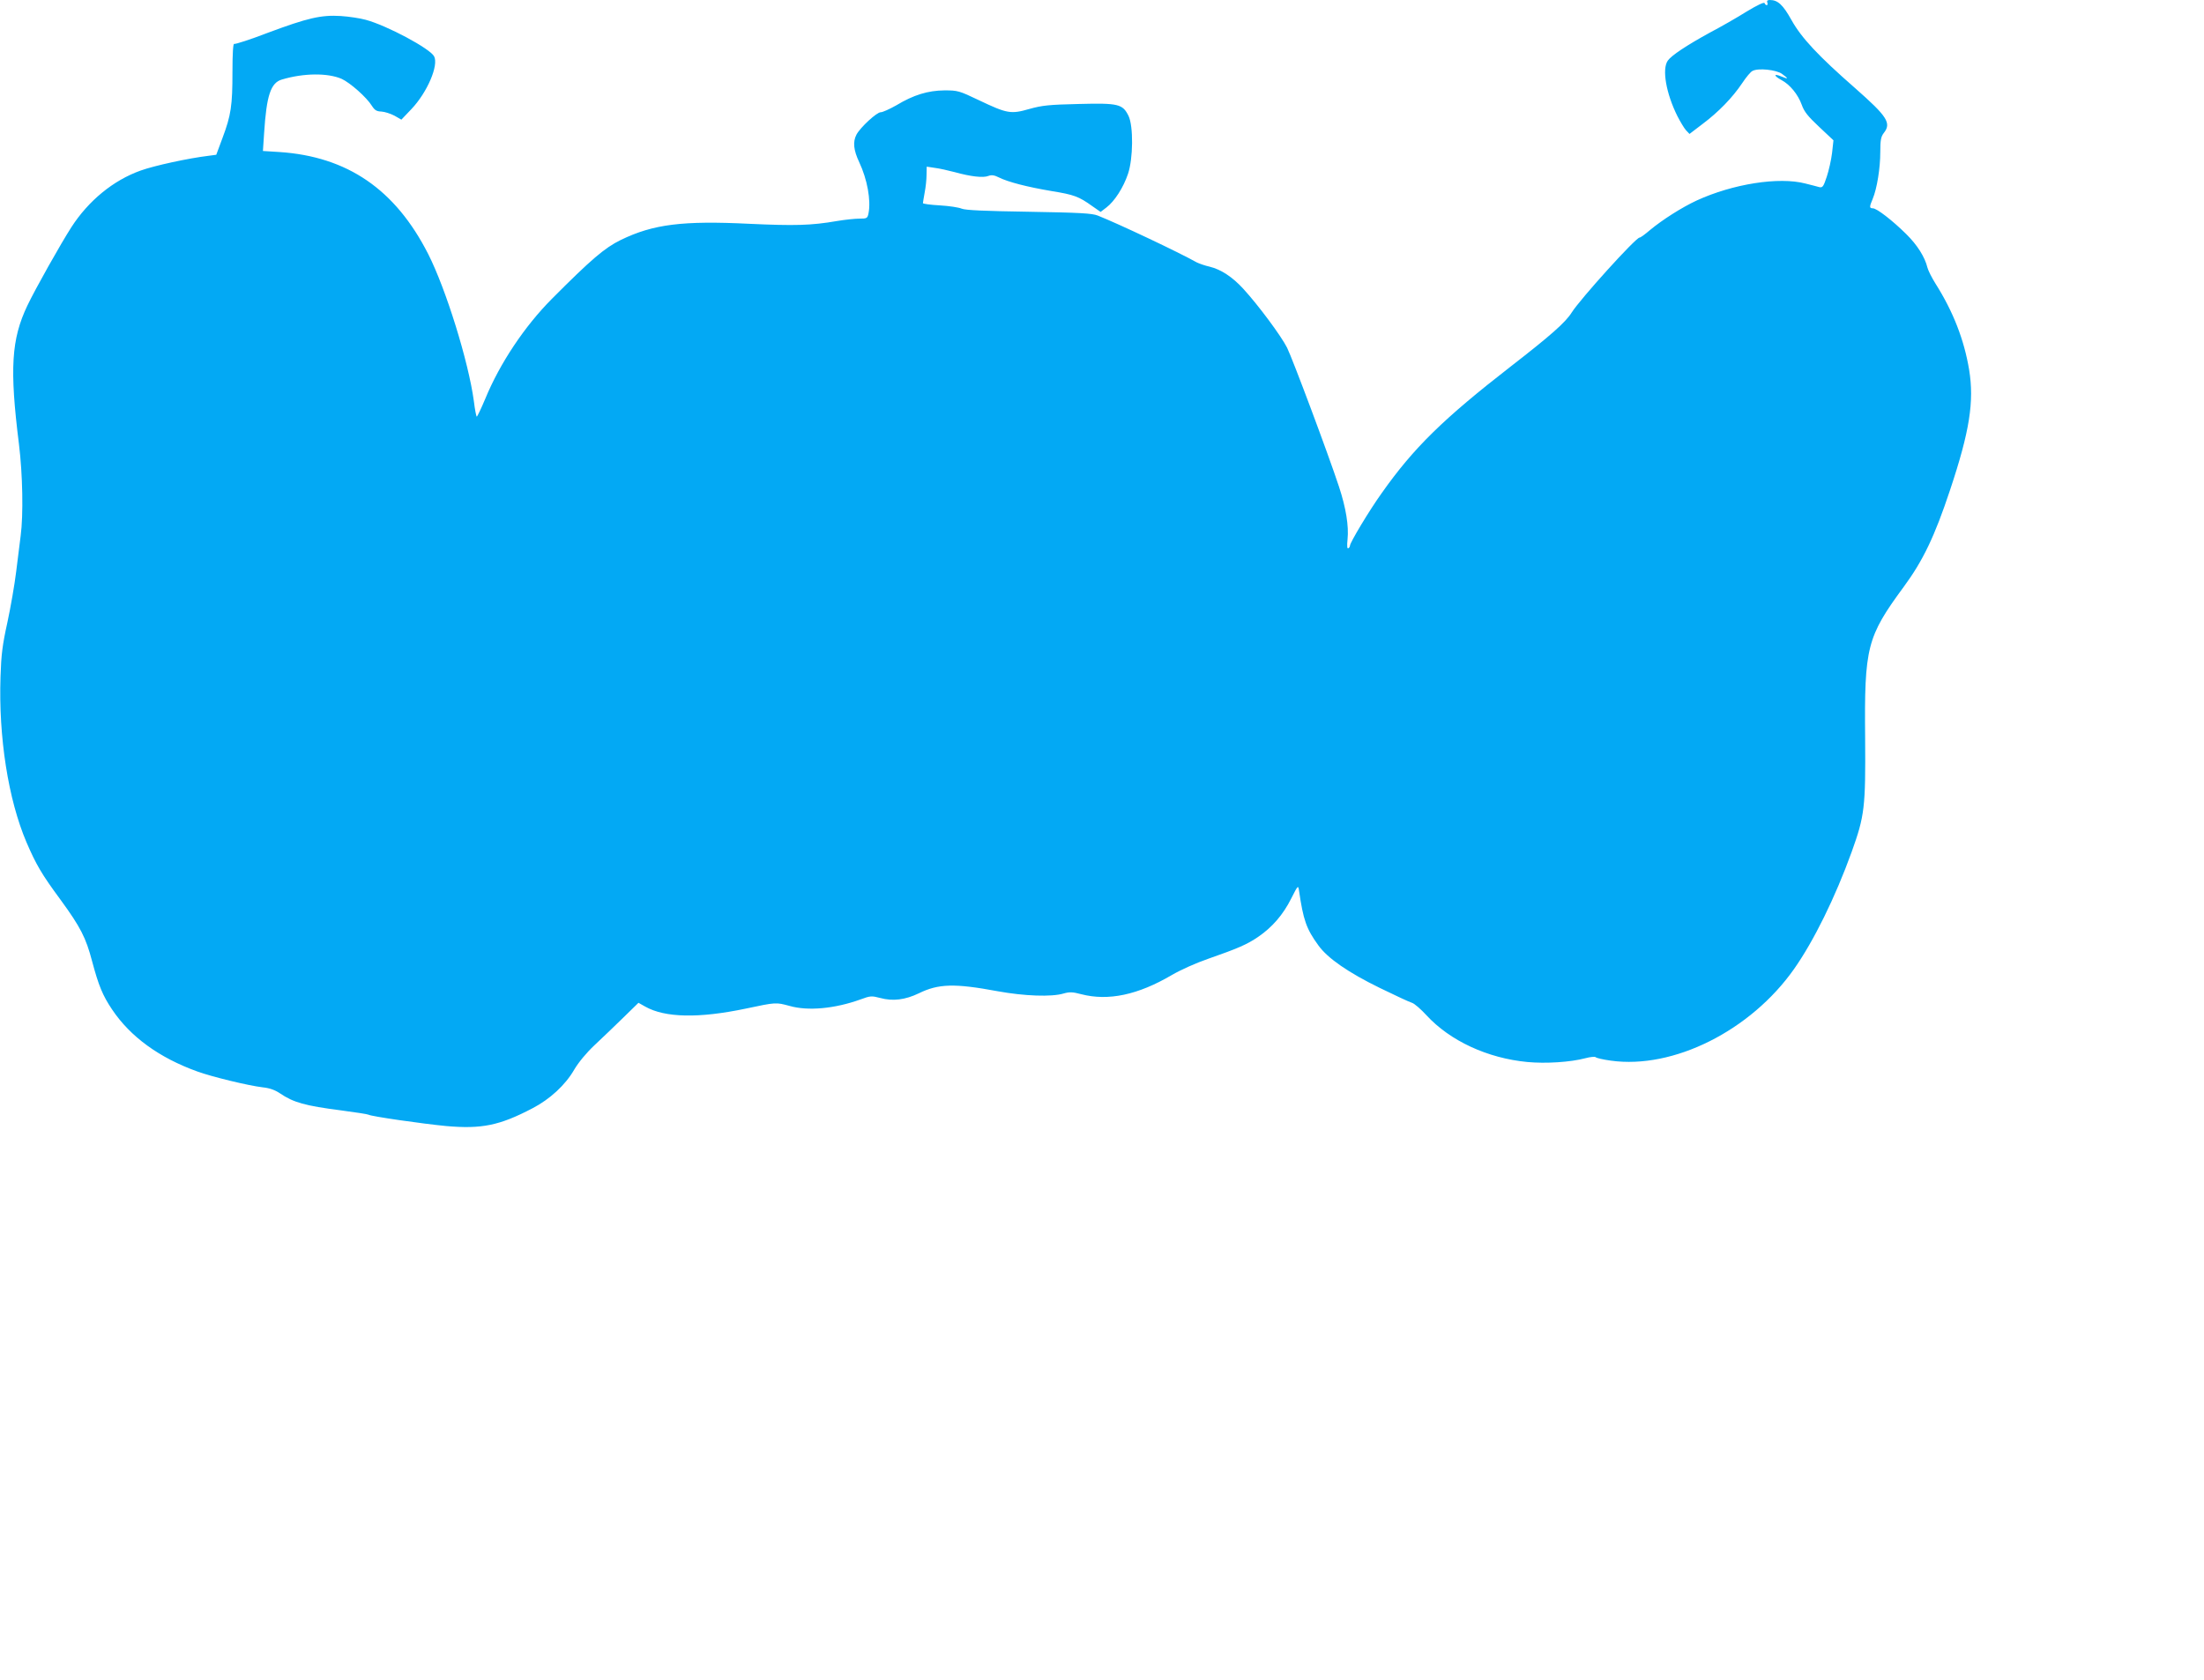
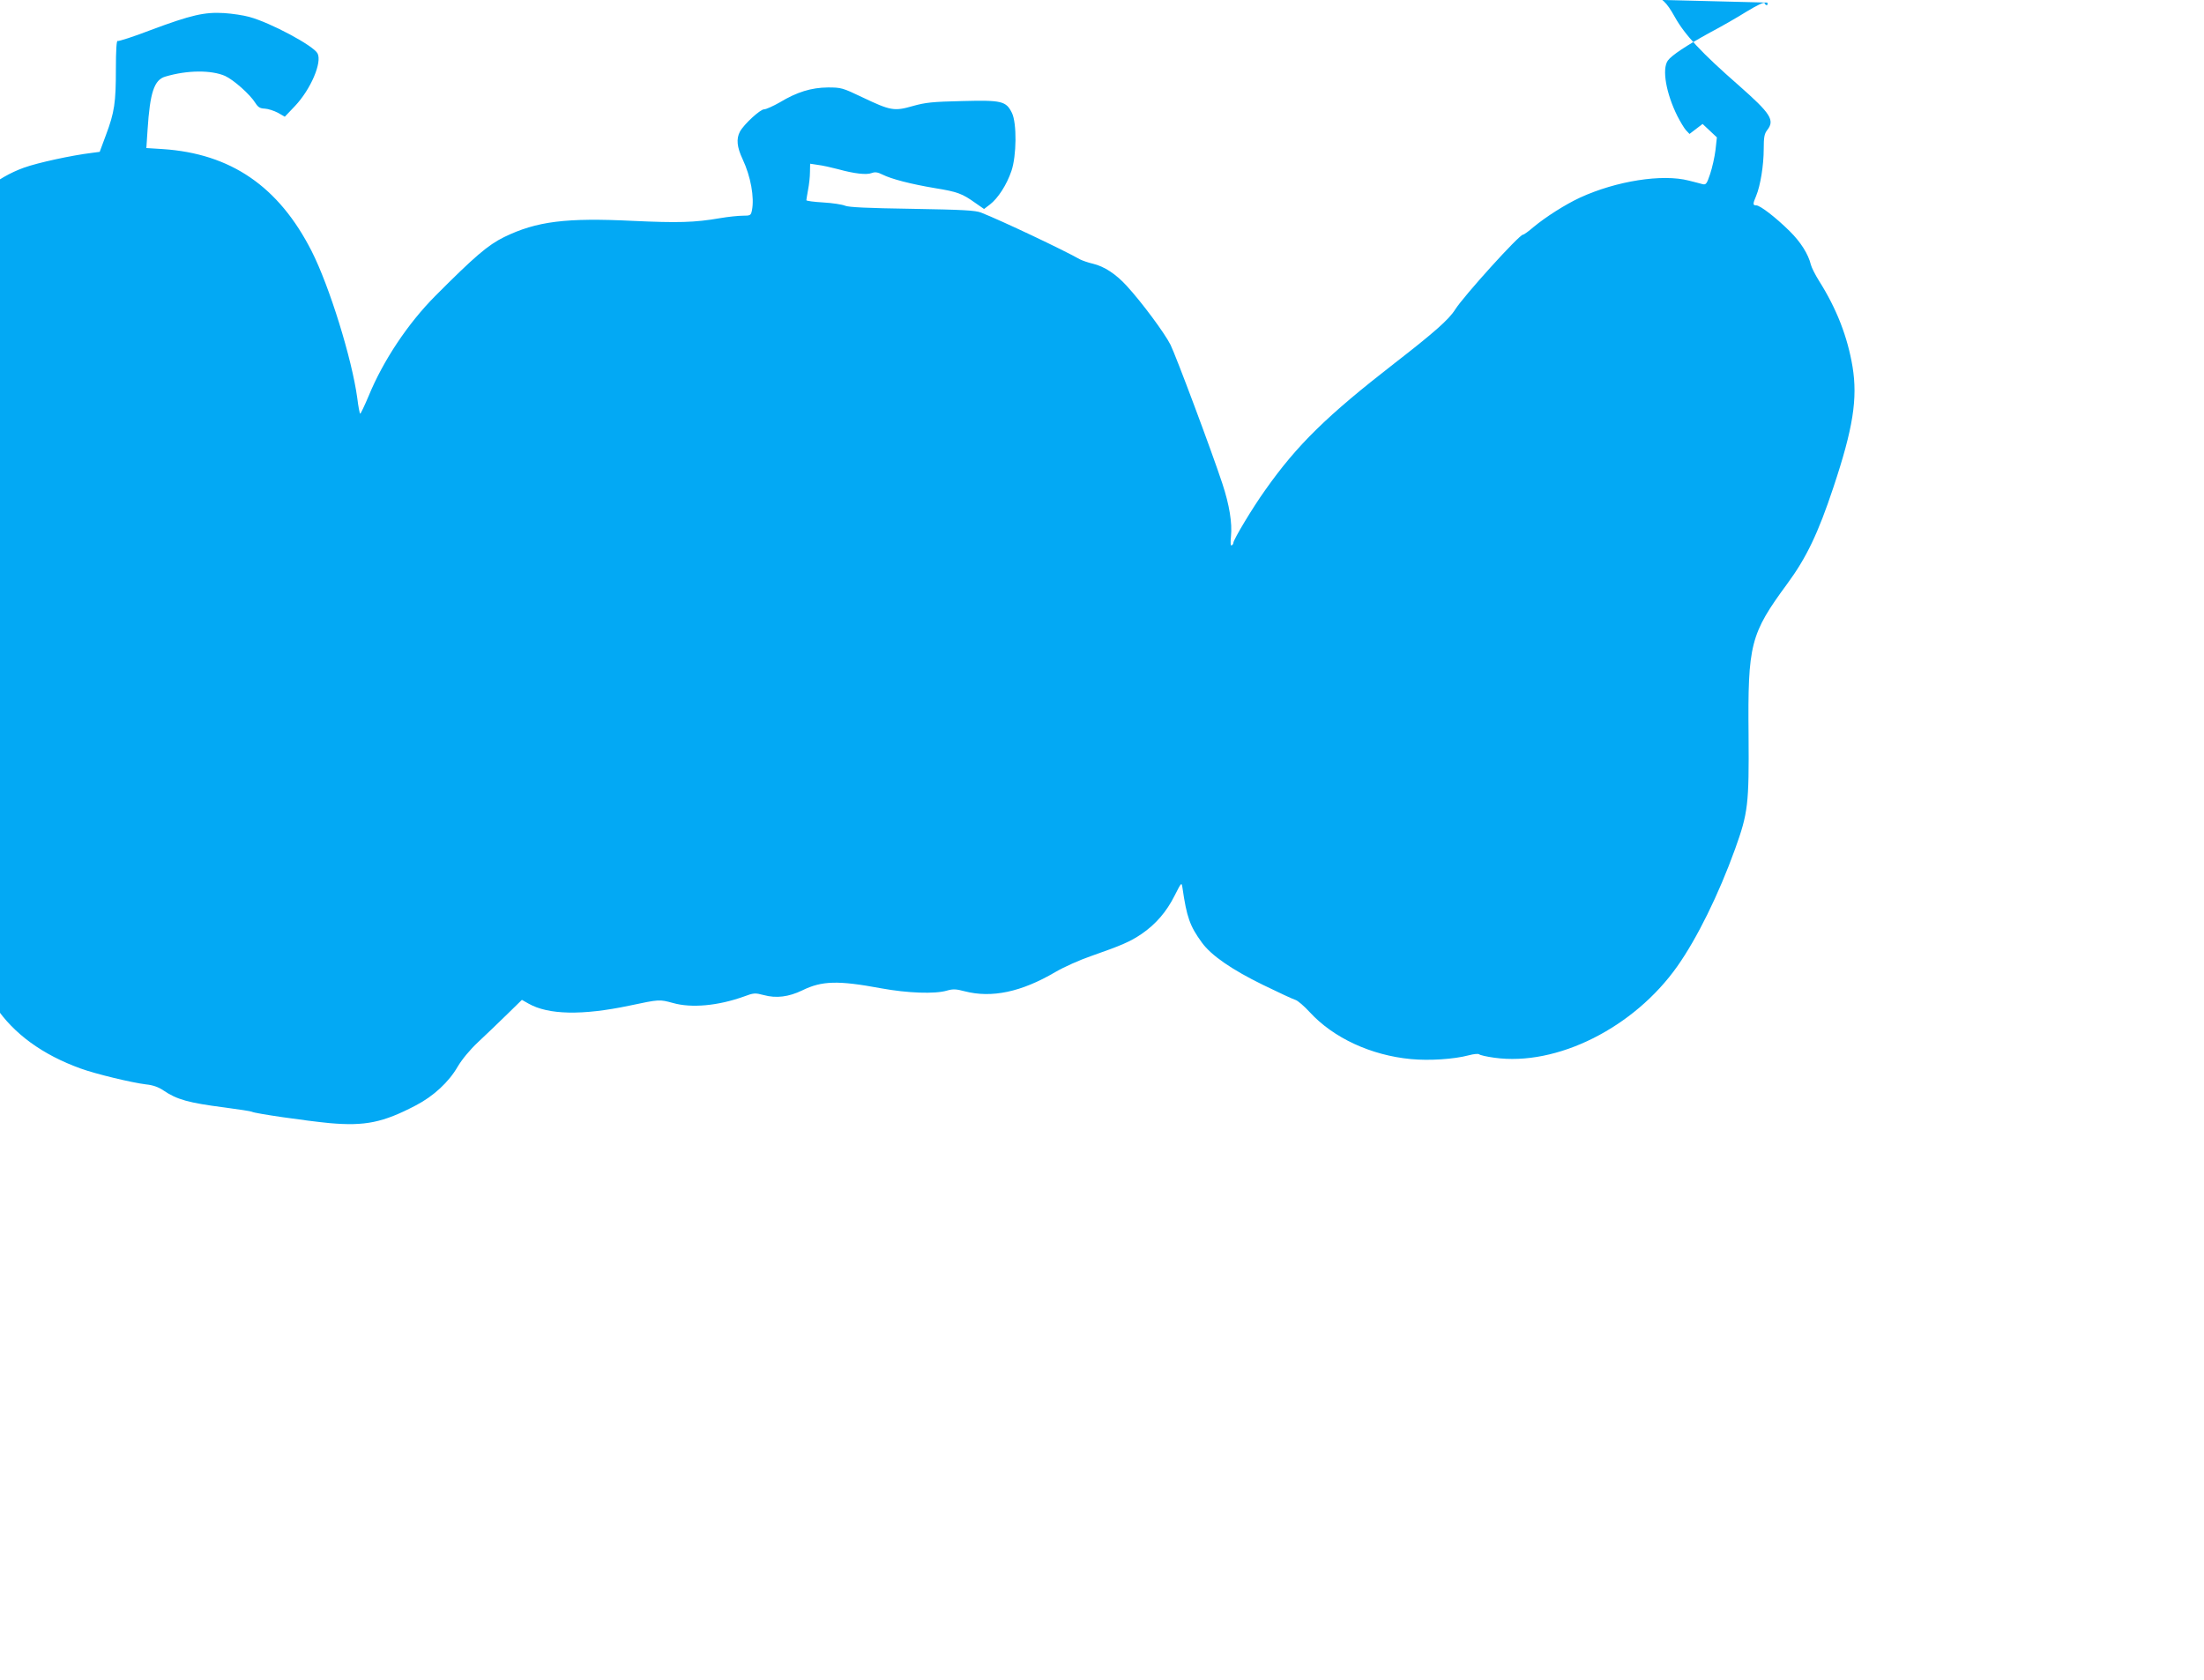
<svg xmlns="http://www.w3.org/2000/svg" version="1.0" width="1280pt" height="976pt" viewBox="0 0 1280 976" preserveAspectRatio="xMidYMid meet">
  <g transform="translate(0,976) scale(0.1,-0.1)" fill="#03a9f4" stroke="none">
-     <path d="M10264 9745 c3 -8 1 -15 -3 -15 -5 0 -11 5 -13 12 -3 7 -43 -12 -104 -49 -54 -34 -150 -89 -213 -122 -135 -74 -224 -133 -245 -163 -35 -49 -10 -191 56 -323 17 -33 39 -70 50 -82 l20 -21 76 58 c92 69 173 152 230 237 23 35 50 67 60 71 33 18 137 7 171 -17 40 -29 39 -33 -4 -15 -46 19 -45 4 1 -21 49 -26 96 -83 118 -144 14 -40 36 -67 101 -128 l83 -78 -8 -73 c-5 -41 -19 -103 -31 -139 -19 -57 -24 -64 -43 -60 -11 3 -48 13 -81 21 -154 40 -421 -2 -632 -99 -86 -40 -199 -112 -270 -171 -28 -24 -55 -44 -61 -44 -22 0 -343 -355 -394 -435 -36 -58 -124 -135 -352 -312 -394 -306 -566 -474 -752 -738 -71 -99 -184 -287 -184 -305 0 -5 -4 -12 -10 -15 -6 -4 -8 15 -4 52 8 77 -9 183 -50 307 -64 194 -269 741 -301 806 -34 68 -167 247 -254 342 -63 69 -130 113 -196 129 -27 6 -61 18 -75 25 -101 57 -456 225 -575 272 -33 13 -105 17 -400 22 -262 4 -368 9 -390 18 -16 7 -73 16 -127 19 -54 3 -98 9 -98 13 0 4 5 32 10 61 6 30 11 76 11 102 l1 49 46 -7 c26 -3 79 -15 117 -25 94 -26 165 -34 195 -22 19 7 34 5 62 -9 52 -26 163 -55 306 -79 129 -21 157 -31 235 -87 l49 -34 34 26 c47 36 98 115 125 195 30 88 32 277 3 337 -34 69 -59 75 -289 69 -173 -4 -212 -8 -287 -29 -108 -31 -129 -27 -293 51 -115 55 -123 57 -200 57 -96 -1 -179 -26 -280 -87 -39 -22 -79 -40 -90 -40 -22 1 -118 -87 -141 -130 -22 -42 -17 -90 16 -160 47 -100 69 -222 54 -297 -6 -29 -9 -31 -53 -31 -25 0 -84 -6 -131 -14 -150 -26 -246 -28 -508 -16 -387 19 -558 -2 -747 -94 -94 -46 -173 -114 -400 -342 -158 -159 -302 -374 -387 -581 -24 -57 -46 -103 -49 -103 -3 0 -11 40 -17 90 -31 229 -162 651 -265 854 -191 376 -470 567 -865 593 l-95 6 7 106 c14 216 38 290 103 309 127 38 266 39 347 4 50 -23 145 -107 176 -157 16 -25 27 -32 55 -33 19 -1 53 -12 76 -24 l40 -23 59 62 c91 96 159 254 131 306 -24 45 -274 179 -397 212 -32 9 -98 19 -145 22 -114 7 -192 -11 -425 -98 -101 -39 -189 -67 -194 -64 -6 4 -10 -54 -10 -163 0 -195 -8 -251 -58 -384 l-36 -97 -45 -6 c-116 -14 -315 -57 -395 -86 -159 -57 -302 -175 -401 -328 -62 -96 -212 -363 -256 -456 -93 -195 -104 -366 -49 -804 22 -179 26 -413 10 -533 -5 -40 -17 -134 -26 -208 -9 -74 -32 -207 -51 -295 -29 -131 -36 -188 -40 -315 -12 -352 45 -715 151 -963 56 -130 88 -185 198 -334 116 -159 147 -220 183 -357 38 -142 61 -198 116 -280 106 -158 273 -280 495 -360 85 -31 296 -82 379 -92 41 -4 73 -16 101 -35 78 -53 145 -72 355 -99 83 -11 155 -22 159 -25 16 -10 316 -53 452 -66 205 -18 309 3 500 103 102 53 192 136 243 225 25 42 69 96 119 143 44 41 119 113 167 160 l87 85 39 -22 c115 -65 311 -69 583 -12 179 38 176 37 255 16 108 -31 263 -16 411 37 59 22 66 22 116 9 73 -20 145 -11 224 27 114 56 207 59 459 12 154 -28 312 -34 382 -13 35 10 53 9 102 -4 158 -41 330 -4 526 111 51 30 143 71 210 94 174 61 226 83 292 128 82 56 145 129 192 223 39 77 40 78 45 47 25 -173 43 -224 113 -320 54 -75 175 -158 355 -246 90 -44 174 -83 188 -87 14 -4 52 -37 84 -72 137 -149 355 -250 587 -272 107 -10 249 -1 336 22 29 8 56 10 60 6 5 -5 44 -14 88 -20 363 -51 812 174 1064 532 114 162 239 415 335 681 75 209 81 258 78 660 -5 529 10 588 224 879 112 152 180 294 269 562 114 342 141 514 111 699 -29 174 -92 337 -195 500 -22 35 -43 77 -47 93 -15 62 -59 132 -124 196 -81 80 -171 149 -193 149 -21 0 -21 8 -1 55 25 60 44 179 44 272 0 70 4 89 20 110 46 58 21 96 -165 260 -216 189 -313 293 -371 397 -49 88 -79 116 -125 116 -15 0 -19 -5 -15 -15z" />
+     <path d="M10264 9745 c3 -8 1 -15 -3 -15 -5 0 -11 5 -13 12 -3 7 -43 -12 -104 -49 -54 -34 -150 -89 -213 -122 -135 -74 -224 -133 -245 -163 -35 -49 -10 -191 56 -323 17 -33 39 -70 50 -82 l20 -21 76 58 l83 -78 -8 -73 c-5 -41 -19 -103 -31 -139 -19 -57 -24 -64 -43 -60 -11 3 -48 13 -81 21 -154 40 -421 -2 -632 -99 -86 -40 -199 -112 -270 -171 -28 -24 -55 -44 -61 -44 -22 0 -343 -355 -394 -435 -36 -58 -124 -135 -352 -312 -394 -306 -566 -474 -752 -738 -71 -99 -184 -287 -184 -305 0 -5 -4 -12 -10 -15 -6 -4 -8 15 -4 52 8 77 -9 183 -50 307 -64 194 -269 741 -301 806 -34 68 -167 247 -254 342 -63 69 -130 113 -196 129 -27 6 -61 18 -75 25 -101 57 -456 225 -575 272 -33 13 -105 17 -400 22 -262 4 -368 9 -390 18 -16 7 -73 16 -127 19 -54 3 -98 9 -98 13 0 4 5 32 10 61 6 30 11 76 11 102 l1 49 46 -7 c26 -3 79 -15 117 -25 94 -26 165 -34 195 -22 19 7 34 5 62 -9 52 -26 163 -55 306 -79 129 -21 157 -31 235 -87 l49 -34 34 26 c47 36 98 115 125 195 30 88 32 277 3 337 -34 69 -59 75 -289 69 -173 -4 -212 -8 -287 -29 -108 -31 -129 -27 -293 51 -115 55 -123 57 -200 57 -96 -1 -179 -26 -280 -87 -39 -22 -79 -40 -90 -40 -22 1 -118 -87 -141 -130 -22 -42 -17 -90 16 -160 47 -100 69 -222 54 -297 -6 -29 -9 -31 -53 -31 -25 0 -84 -6 -131 -14 -150 -26 -246 -28 -508 -16 -387 19 -558 -2 -747 -94 -94 -46 -173 -114 -400 -342 -158 -159 -302 -374 -387 -581 -24 -57 -46 -103 -49 -103 -3 0 -11 40 -17 90 -31 229 -162 651 -265 854 -191 376 -470 567 -865 593 l-95 6 7 106 c14 216 38 290 103 309 127 38 266 39 347 4 50 -23 145 -107 176 -157 16 -25 27 -32 55 -33 19 -1 53 -12 76 -24 l40 -23 59 62 c91 96 159 254 131 306 -24 45 -274 179 -397 212 -32 9 -98 19 -145 22 -114 7 -192 -11 -425 -98 -101 -39 -189 -67 -194 -64 -6 4 -10 -54 -10 -163 0 -195 -8 -251 -58 -384 l-36 -97 -45 -6 c-116 -14 -315 -57 -395 -86 -159 -57 -302 -175 -401 -328 -62 -96 -212 -363 -256 -456 -93 -195 -104 -366 -49 -804 22 -179 26 -413 10 -533 -5 -40 -17 -134 -26 -208 -9 -74 -32 -207 -51 -295 -29 -131 -36 -188 -40 -315 -12 -352 45 -715 151 -963 56 -130 88 -185 198 -334 116 -159 147 -220 183 -357 38 -142 61 -198 116 -280 106 -158 273 -280 495 -360 85 -31 296 -82 379 -92 41 -4 73 -16 101 -35 78 -53 145 -72 355 -99 83 -11 155 -22 159 -25 16 -10 316 -53 452 -66 205 -18 309 3 500 103 102 53 192 136 243 225 25 42 69 96 119 143 44 41 119 113 167 160 l87 85 39 -22 c115 -65 311 -69 583 -12 179 38 176 37 255 16 108 -31 263 -16 411 37 59 22 66 22 116 9 73 -20 145 -11 224 27 114 56 207 59 459 12 154 -28 312 -34 382 -13 35 10 53 9 102 -4 158 -41 330 -4 526 111 51 30 143 71 210 94 174 61 226 83 292 128 82 56 145 129 192 223 39 77 40 78 45 47 25 -173 43 -224 113 -320 54 -75 175 -158 355 -246 90 -44 174 -83 188 -87 14 -4 52 -37 84 -72 137 -149 355 -250 587 -272 107 -10 249 -1 336 22 29 8 56 10 60 6 5 -5 44 -14 88 -20 363 -51 812 174 1064 532 114 162 239 415 335 681 75 209 81 258 78 660 -5 529 10 588 224 879 112 152 180 294 269 562 114 342 141 514 111 699 -29 174 -92 337 -195 500 -22 35 -43 77 -47 93 -15 62 -59 132 -124 196 -81 80 -171 149 -193 149 -21 0 -21 8 -1 55 25 60 44 179 44 272 0 70 4 89 20 110 46 58 21 96 -165 260 -216 189 -313 293 -371 397 -49 88 -79 116 -125 116 -15 0 -19 -5 -15 -15z" />
  </g>
</svg>